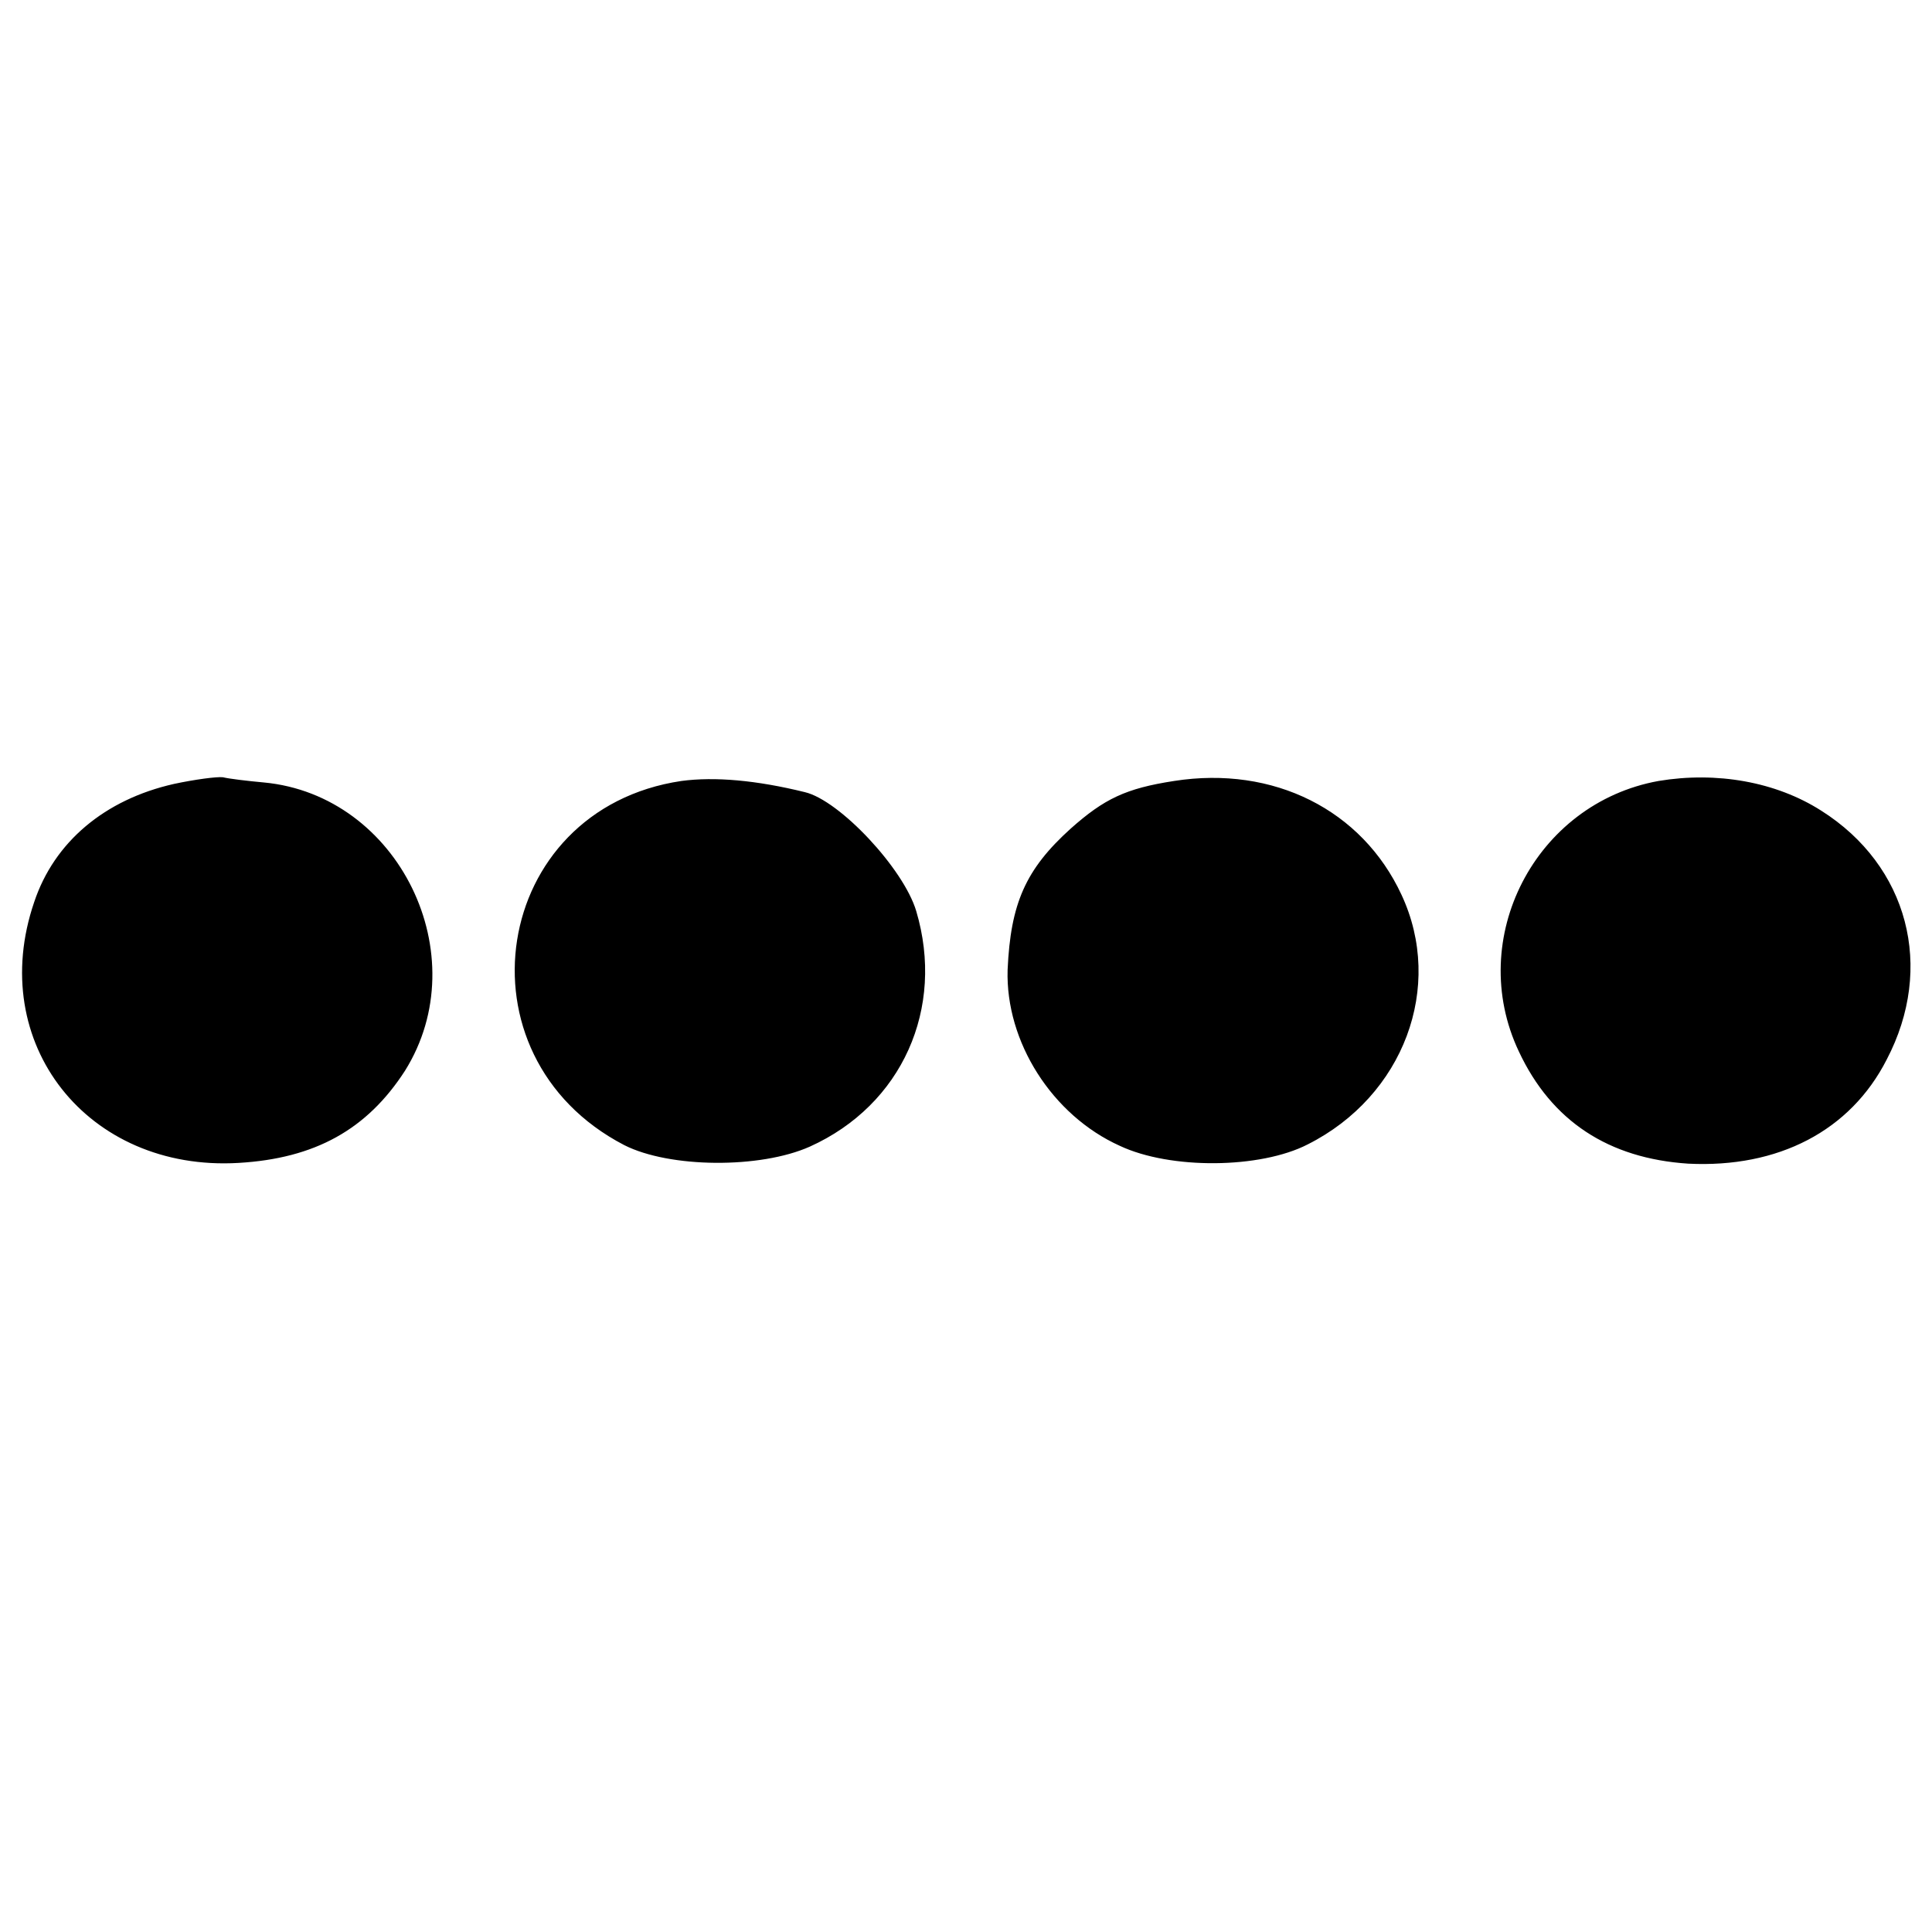
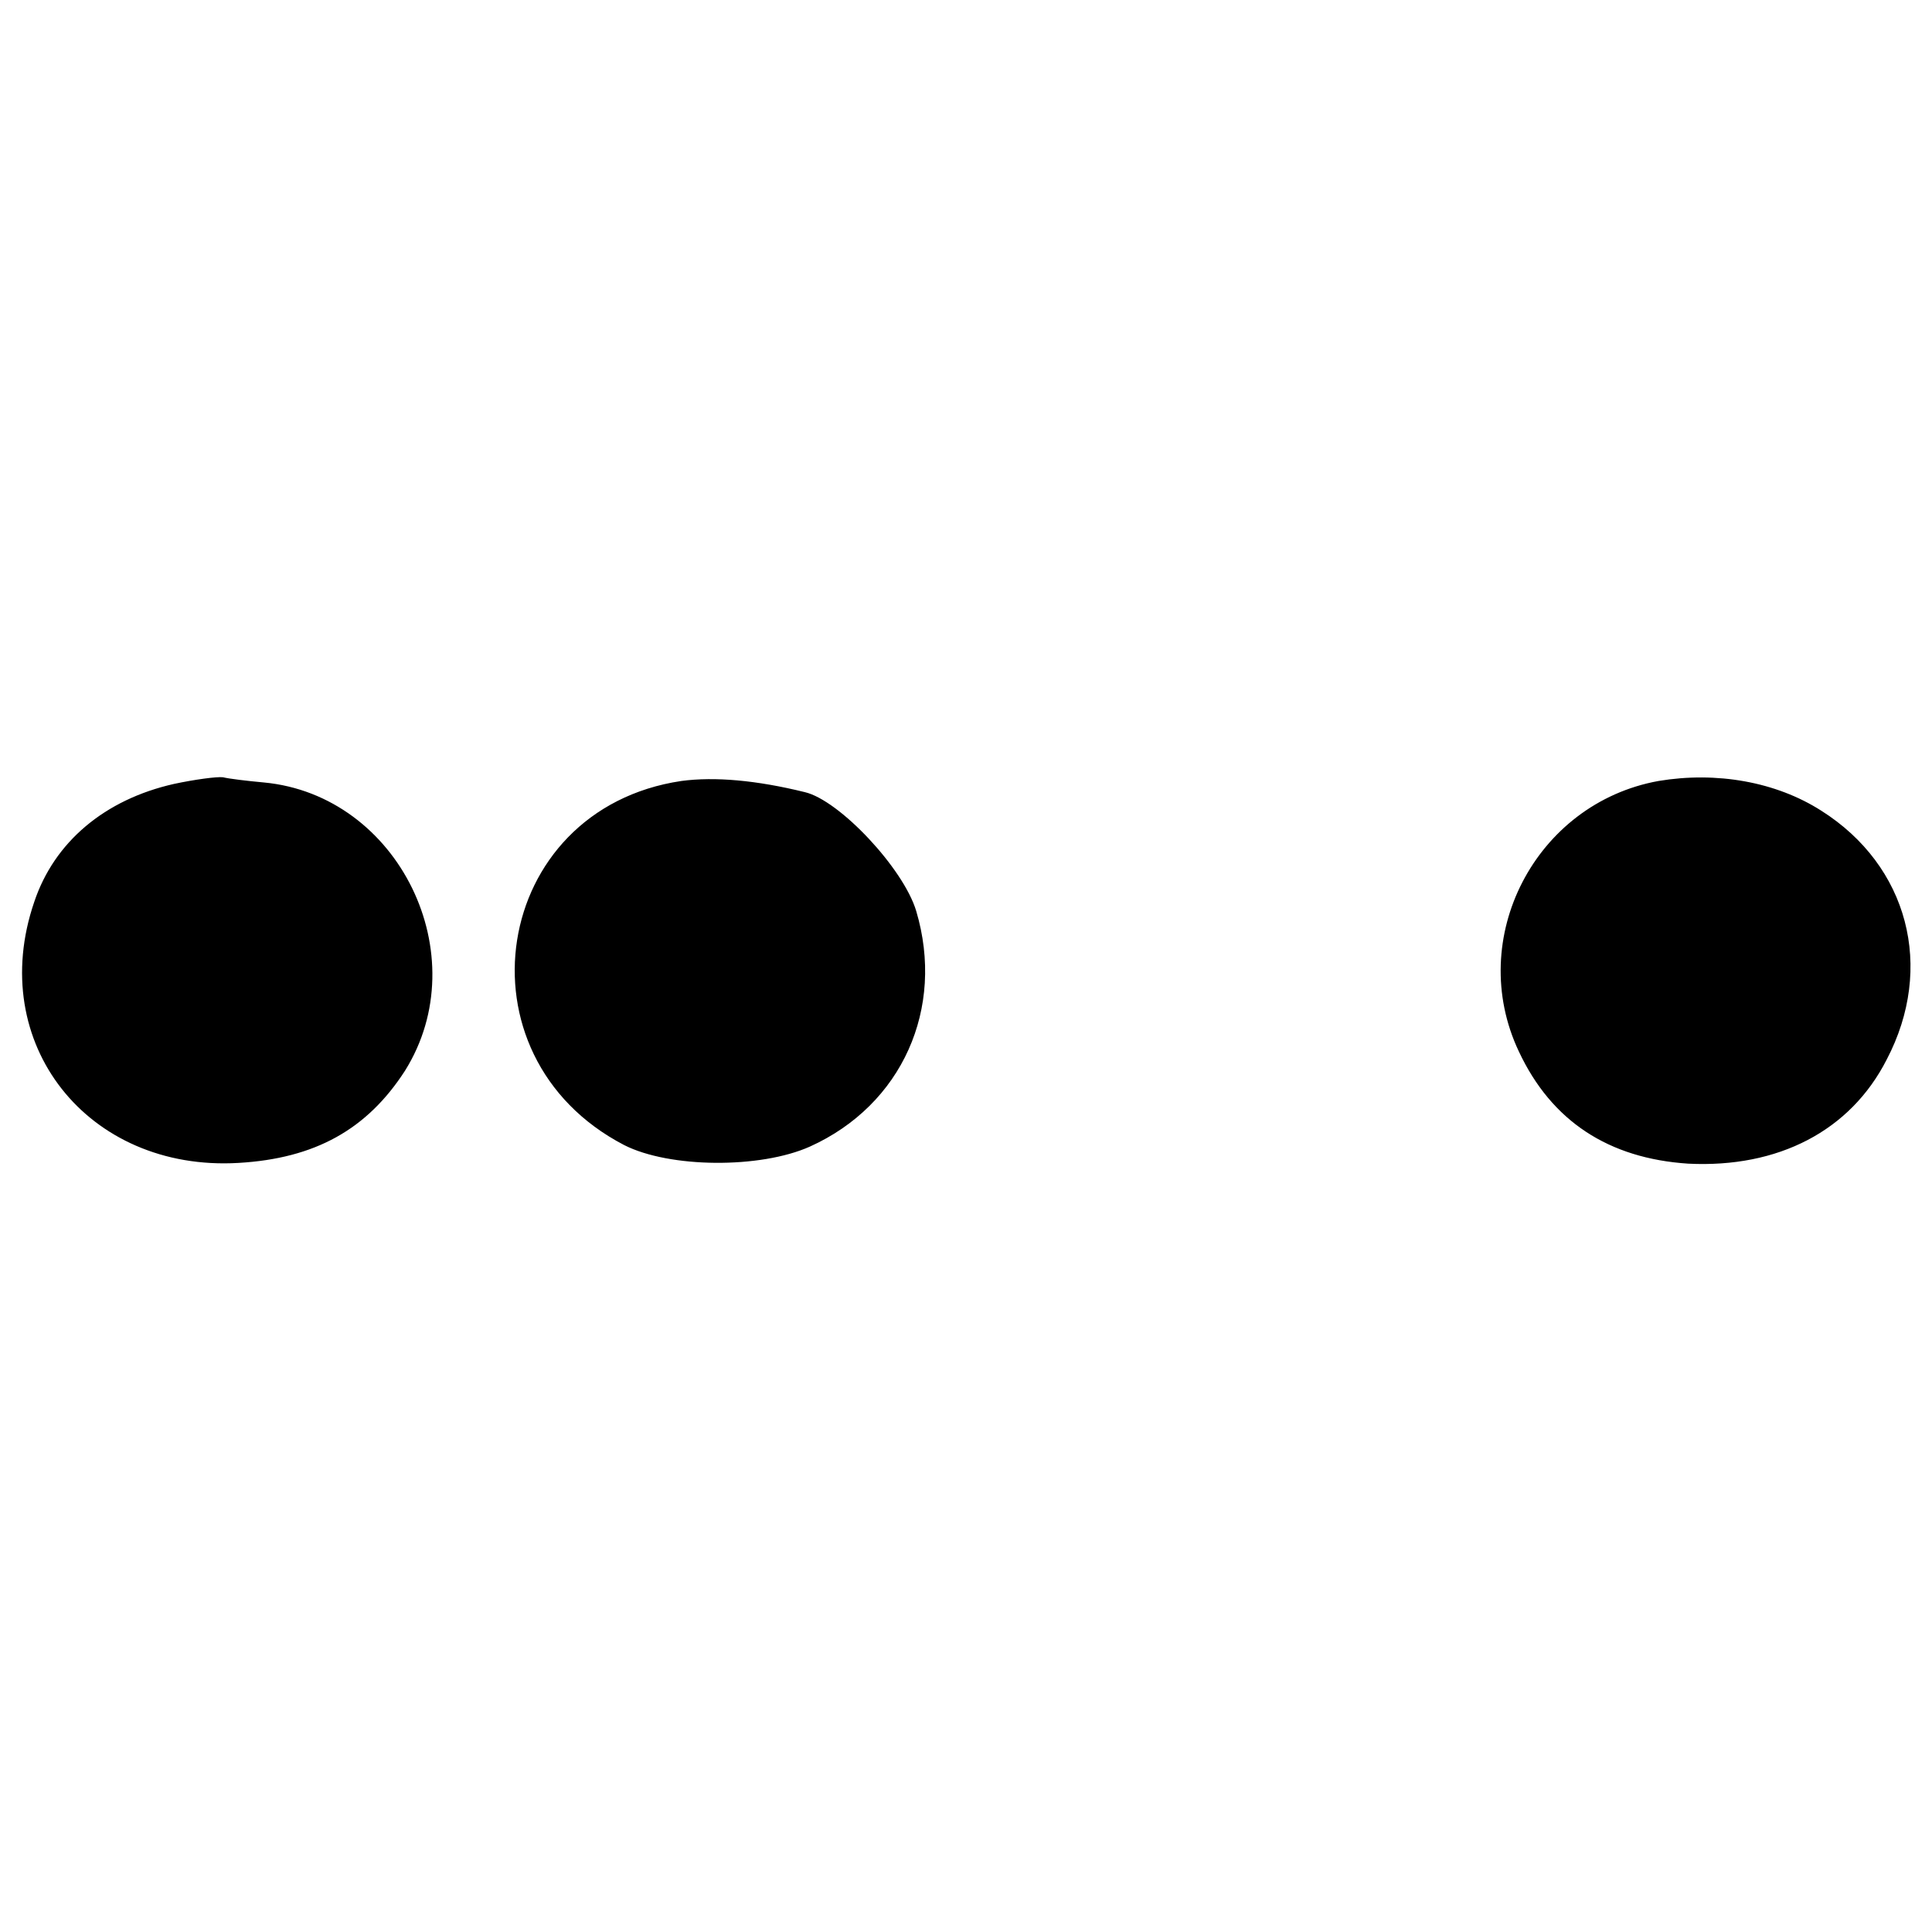
<svg xmlns="http://www.w3.org/2000/svg" version="1" width="346.667" height="346.667" viewBox="0 0 260 260">
-   <path d="M23.4 105.5c-9.3 2.1-16.1 7.8-18.8 15.9-6.5 19 7.2 36.3 27.5 35.1 10.3-.6 17.3-4.5 22.4-12.4 9.7-15.5-.8-37.1-19-38.8-2.2-.2-4.7-.5-5.5-.7-.8-.1-3.8.3-6.6.9zM91.7 105.1c-25.6 3.8-30.8 37-7.7 49 6.1 3.1 18.3 3.2 25 .2 12.4-5.6 18.2-18.6 14.3-31.7-1.7-5.7-10.3-14.9-15-16-6.5-1.6-12.1-2.1-16.6-1.5zM158 105.1c-6.5 1-9.4 2.4-13.9 6.4-6.1 5.5-8.1 10.1-8.5 19-.3 9.7 6 19.6 15.1 23.7 6.8 3.2 18.9 3.1 25.3-.2 12.9-6.5 18.4-21.2 12.6-33.6-5.3-11.4-17.2-17.4-30.6-15.3zM223.2 105.1c-16.6 3-26 21.2-18.8 36.4 4.4 9.4 12.1 14.4 22.8 15.1 12.1.6 21.8-4.4 26.7-14 6.5-12.4 2.9-26.1-8.8-33.5-6.1-3.9-14.1-5.3-21.9-4z" />
+   <path d="M23.4 105.5c-9.3 2.1-16.1 7.8-18.8 15.9-6.5 19 7.2 36.3 27.5 35.1 10.3-.6 17.3-4.5 22.4-12.4 9.7-15.5-.8-37.1-19-38.8-2.2-.2-4.7-.5-5.5-.7-.8-.1-3.8.3-6.6.9zM91.7 105.1c-25.6 3.8-30.8 37-7.7 49 6.1 3.1 18.3 3.2 25 .2 12.4-5.6 18.2-18.6 14.3-31.7-1.7-5.7-10.3-14.9-15-16-6.5-1.6-12.1-2.1-16.6-1.5zM158 105.1zM223.2 105.1c-16.6 3-26 21.2-18.8 36.4 4.4 9.4 12.1 14.4 22.8 15.1 12.1.6 21.8-4.4 26.7-14 6.5-12.4 2.9-26.1-8.8-33.5-6.1-3.9-14.1-5.3-21.9-4z" />
</svg>